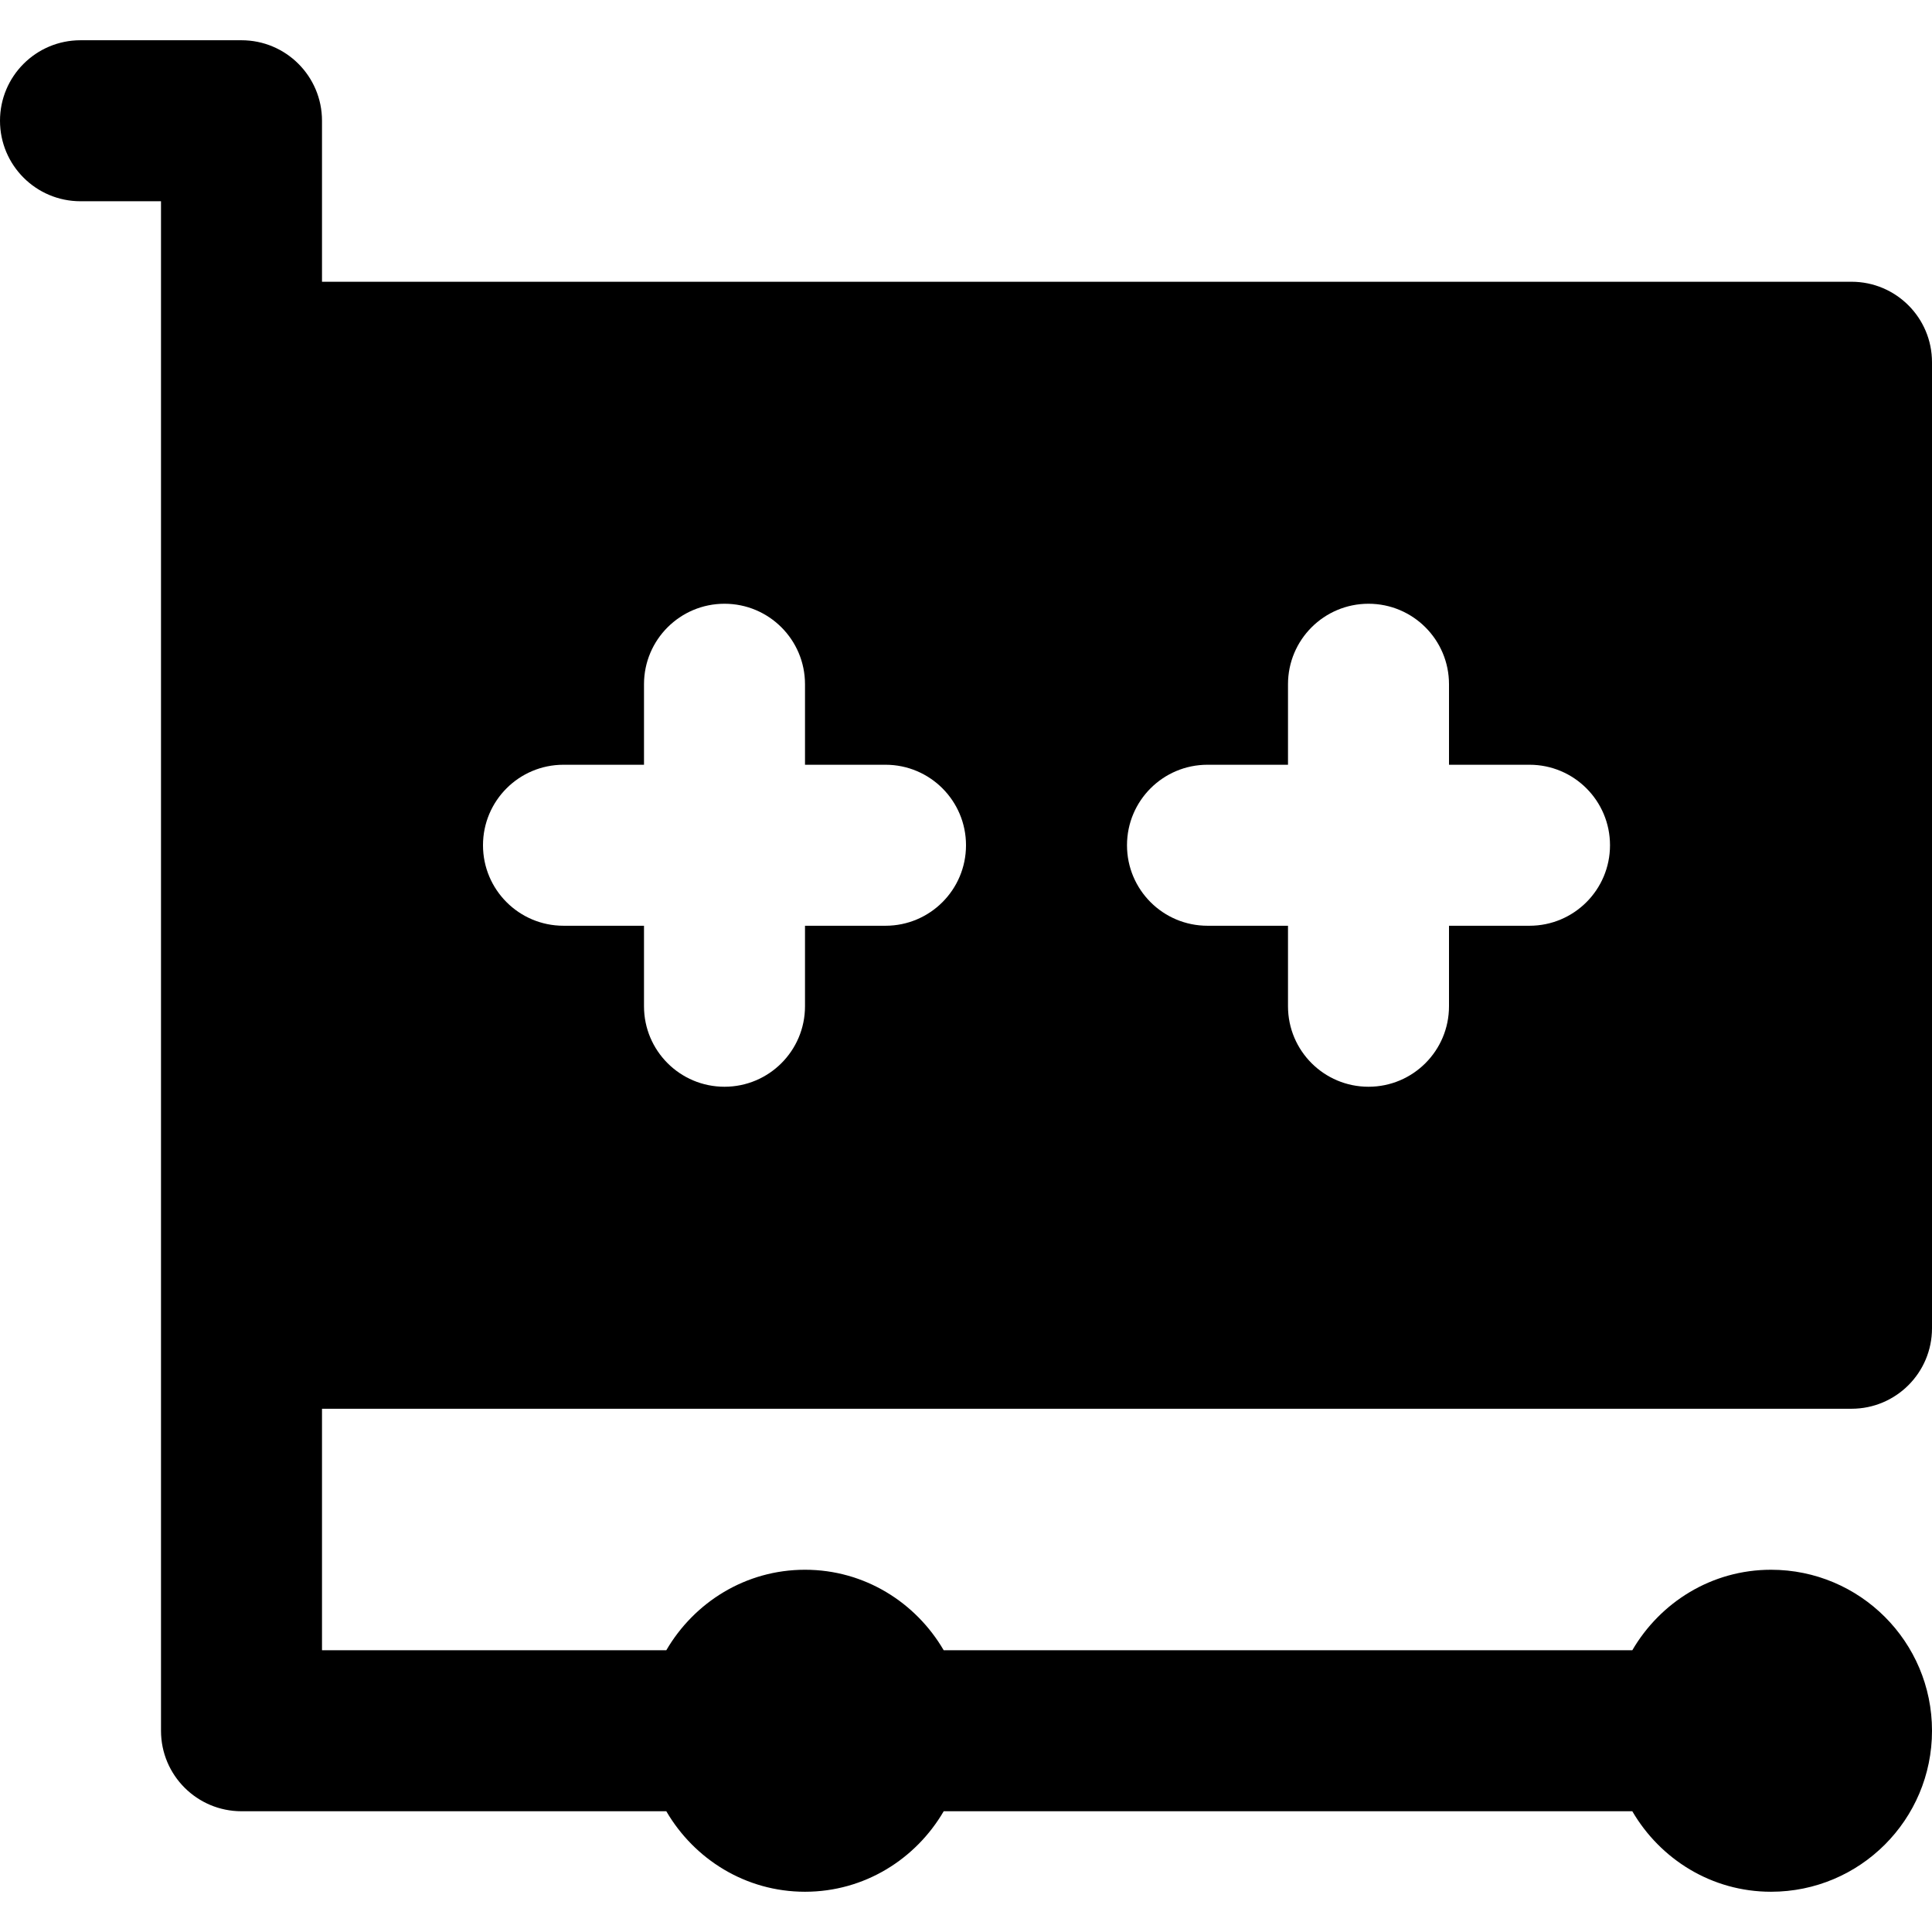
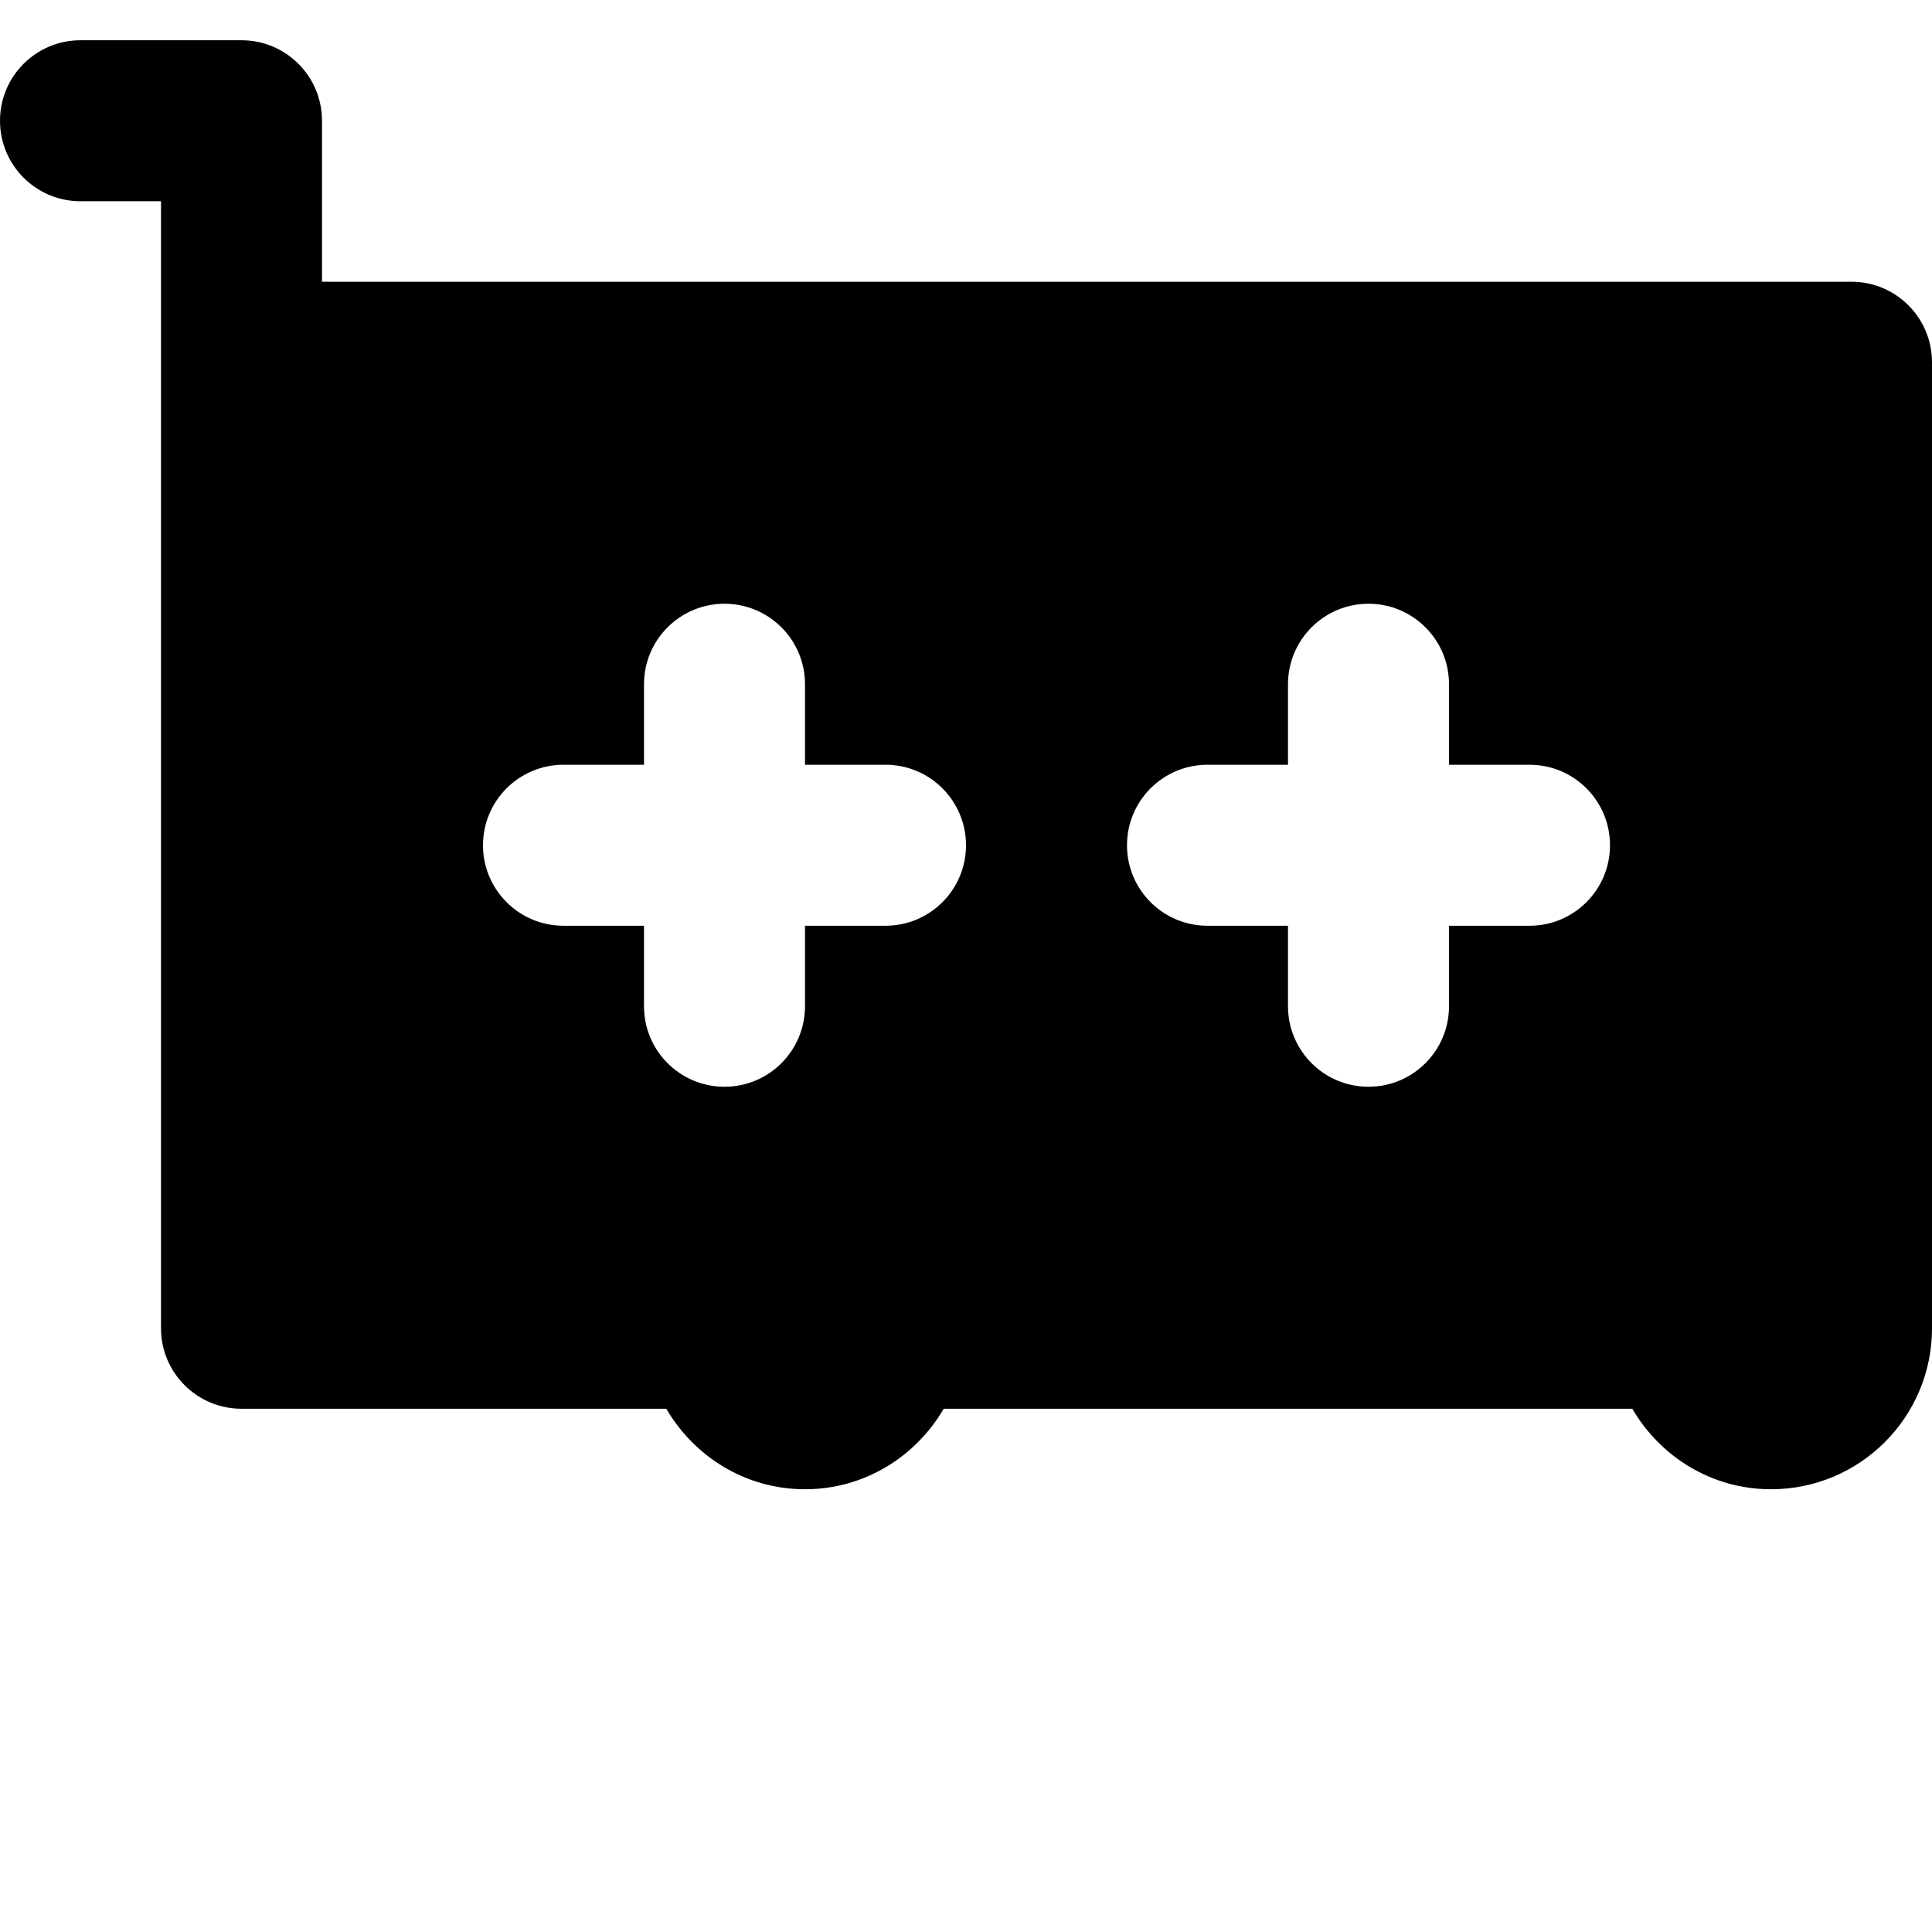
<svg xmlns="http://www.w3.org/2000/svg" fill="#000000" height="800px" width="800px" version="1.1" id="Layer_1" viewBox="0 0 491.52 491.52" xml:space="preserve">
  <g>
    <g>
-       <path d="M471.04,358.4c11.305,0,20.48-9.155,20.48-20.48V92.16c0-11.325-9.175-20.48-20.48-20.48H81.92V30.72    c0-11.325-9.175-20.48-20.48-20.48H20.48C9.175,10.24,0,19.395,0,30.72S9.175,51.2,20.48,51.2h20.48v40.96v40.96v204.8v102.4    c0,11.325,9.175,20.48,20.48,20.48h108.073c7.107,12.186,20.173,20.48,35.287,20.48c15.114,0,28.18-8.294,35.287-20.48h175.186    c7.107,12.186,20.173,20.48,35.287,20.48c22.63,0,40.96-18.33,40.96-40.96s-18.33-40.96-40.96-40.96    c-15.114,0-28.18,8.294-35.287,20.48H240.087c-7.107-12.186-20.173-20.48-35.287-20.48c-15.114,0-28.18,8.294-35.287,20.48H81.92    V358.4H471.04z M307.2,194.56h20.48v-20.48c0-11.325,9.175-20.48,20.48-20.48s20.48,9.155,20.48,20.48v20.48h20.48    c11.305,0,20.48,9.155,20.48,20.48c0,11.325-9.175,20.48-20.48,20.48h-20.48V256c0,11.325-9.175,20.48-20.48,20.48    s-20.48-9.155-20.48-20.48v-20.48H307.2c-11.305,0-20.48-9.155-20.48-20.48C286.72,203.715,295.895,194.56,307.2,194.56z     M143.36,194.56h20.48v-20.48c0-11.325,9.175-20.48,20.48-20.48c11.305,0,20.48,9.155,20.48,20.48v20.48h20.48    c11.305,0,20.48,9.155,20.48,20.48c0,11.325-9.175,20.48-20.48,20.48H204.8V256c0,11.325-9.175,20.48-20.48,20.48    c-11.305,0-20.48-9.155-20.48-20.48v-20.48h-20.48c-11.305,0-20.48-9.155-20.48-20.48    C122.88,203.715,132.055,194.56,143.36,194.56z" />
+       <path d="M471.04,358.4c11.305,0,20.48-9.155,20.48-20.48V92.16c0-11.325-9.175-20.48-20.48-20.48H81.92V30.72    c0-11.325-9.175-20.48-20.48-20.48H20.48C9.175,10.24,0,19.395,0,30.72S9.175,51.2,20.48,51.2h20.48v40.96v40.96v204.8c0,11.325,9.175,20.48,20.48,20.48h108.073c7.107,12.186,20.173,20.48,35.287,20.48c15.114,0,28.18-8.294,35.287-20.48h175.186    c7.107,12.186,20.173,20.48,35.287,20.48c22.63,0,40.96-18.33,40.96-40.96s-18.33-40.96-40.96-40.96    c-15.114,0-28.18,8.294-35.287,20.48H240.087c-7.107-12.186-20.173-20.48-35.287-20.48c-15.114,0-28.18,8.294-35.287,20.48H81.92    V358.4H471.04z M307.2,194.56h20.48v-20.48c0-11.325,9.175-20.48,20.48-20.48s20.48,9.155,20.48,20.48v20.48h20.48    c11.305,0,20.48,9.155,20.48,20.48c0,11.325-9.175,20.48-20.48,20.48h-20.48V256c0,11.325-9.175,20.48-20.48,20.48    s-20.48-9.155-20.48-20.48v-20.48H307.2c-11.305,0-20.48-9.155-20.48-20.48C286.72,203.715,295.895,194.56,307.2,194.56z     M143.36,194.56h20.48v-20.48c0-11.325,9.175-20.48,20.48-20.48c11.305,0,20.48,9.155,20.48,20.48v20.48h20.48    c11.305,0,20.48,9.155,20.48,20.48c0,11.325-9.175,20.48-20.48,20.48H204.8V256c0,11.325-9.175,20.48-20.48,20.48    c-11.305,0-20.48-9.155-20.48-20.48v-20.48h-20.48c-11.305,0-20.48-9.155-20.48-20.48    C122.88,203.715,132.055,194.56,143.36,194.56z" />
    </g>
  </g>
</svg>